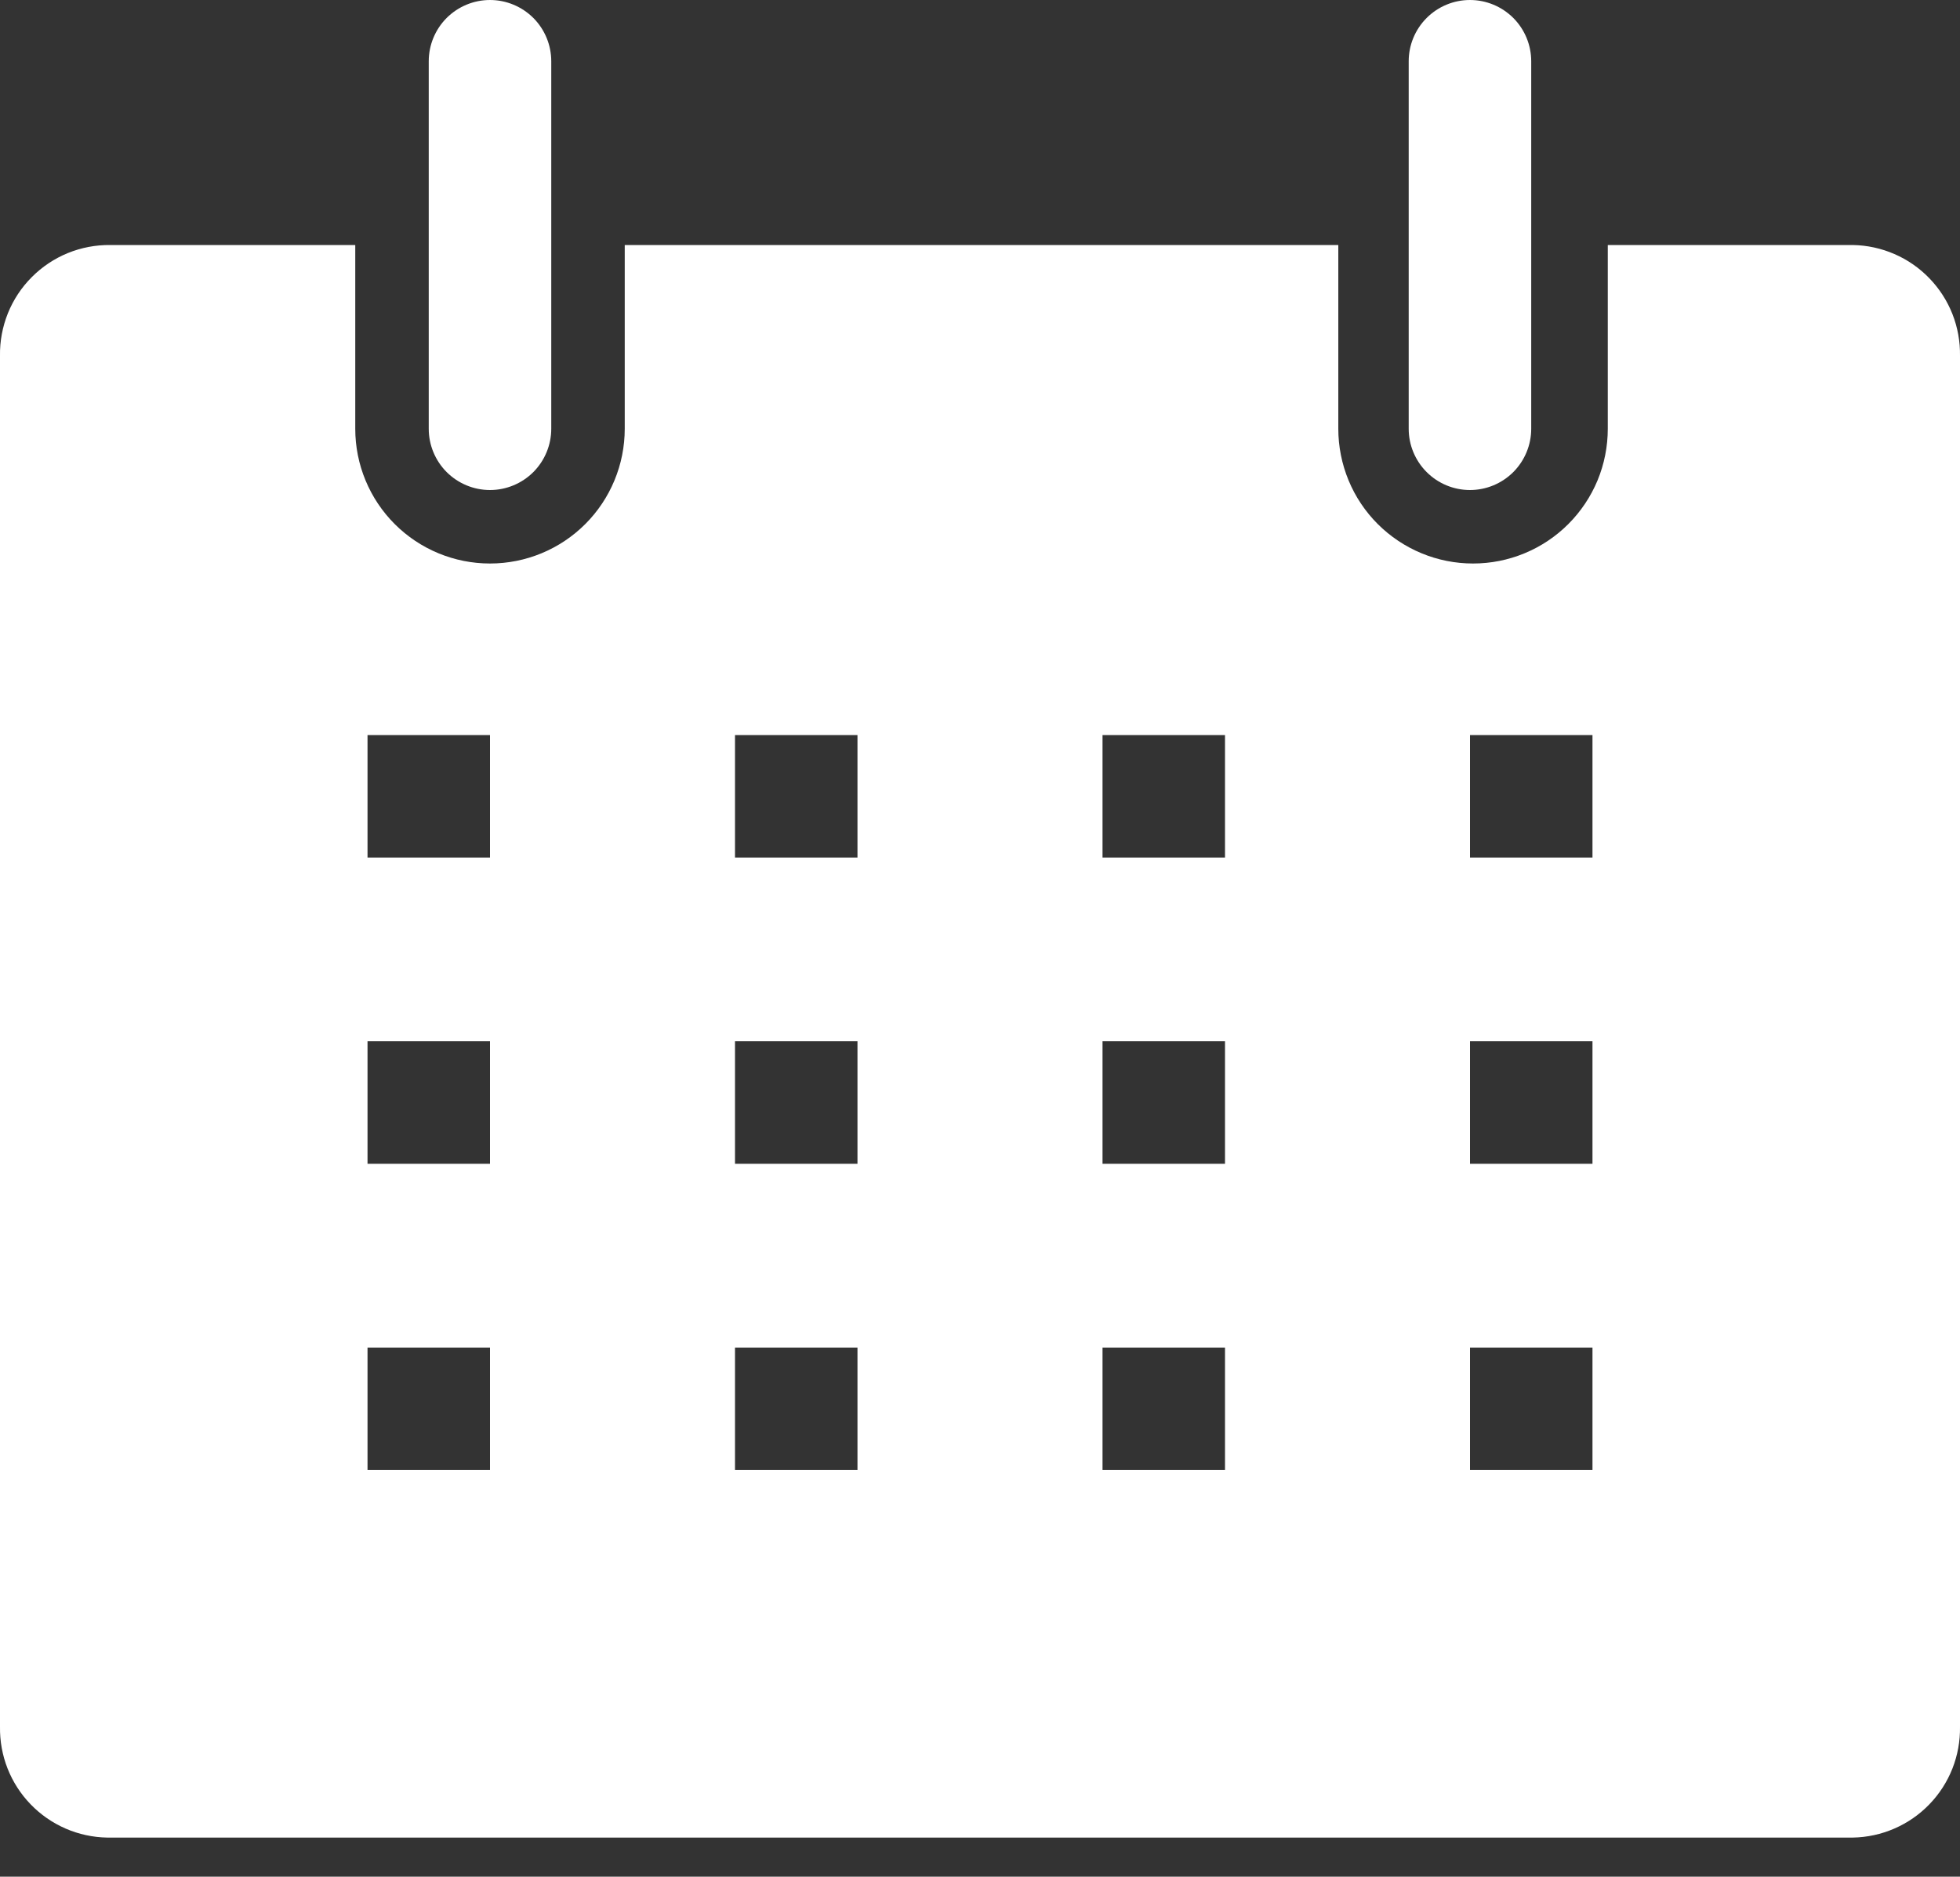
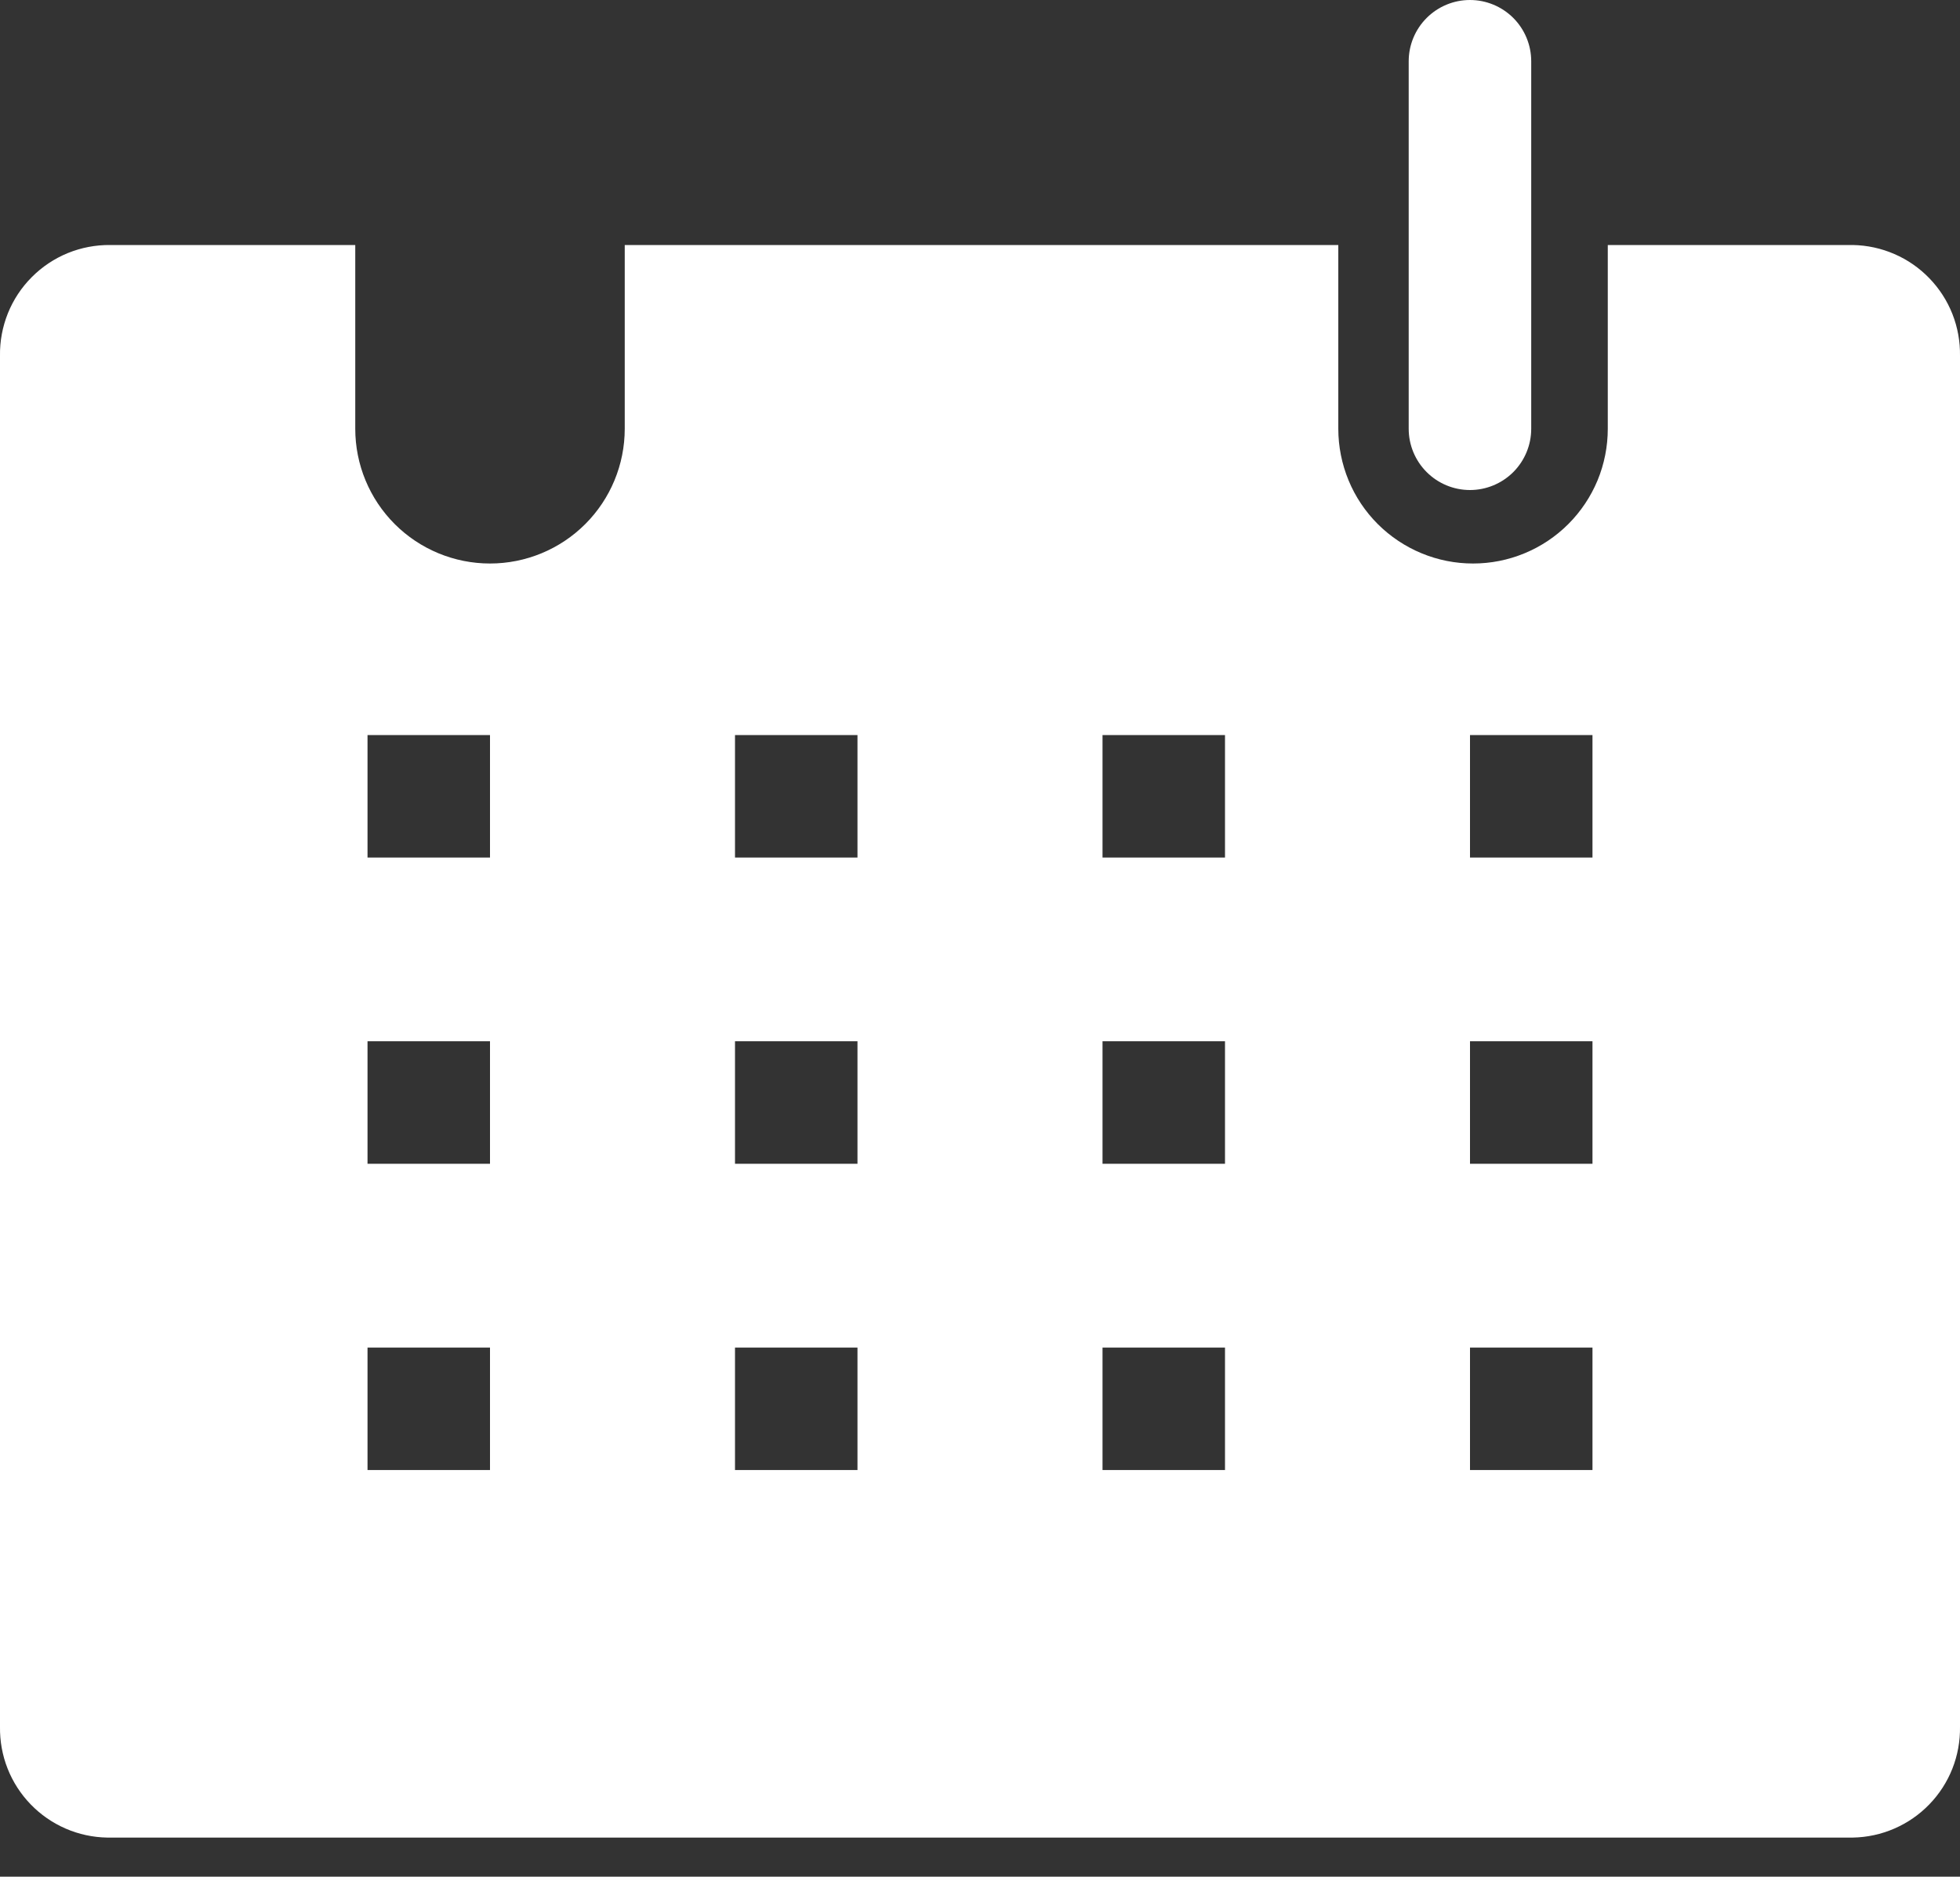
<svg xmlns="http://www.w3.org/2000/svg" width="47" height="45" viewBox="0 0 47 45" fill="none">
  <rect x="0" y="0" width="47" height="45" fill="#333333" stroke="none" />
  <path d="M44.429 5.875H38.554V10.281C38.554 10.705 38.471 11.126 38.309 11.518C38.146 11.91 37.908 12.266 37.608 12.566C37.308 12.866 36.952 13.104 36.56 13.266C36.168 13.429 35.748 13.512 35.323 13.512C34.899 13.512 34.479 13.429 34.087 13.266C33.695 13.104 33.339 12.866 33.038 12.566C32.738 12.266 32.5 11.91 32.338 11.518C32.176 11.126 32.092 10.705 32.092 10.281V5.875H14.981V10.281C14.981 11.138 14.641 11.96 14.035 12.566C13.429 13.172 12.607 13.512 11.75 13.512C10.893 13.512 10.071 13.172 9.465 12.566C8.859 11.96 8.519 11.138 8.519 10.281V5.875H2.644C2.295 5.871 1.948 5.937 1.624 6.069C1.301 6.202 1.007 6.398 0.761 6.646C0.514 6.893 0.32 7.188 0.189 7.512C0.059 7.837 -0.006 8.184 0 8.533V41.403C-0.005 41.747 0.056 42.088 0.182 42.407C0.308 42.727 0.496 43.018 0.735 43.265C0.974 43.512 1.258 43.709 1.573 43.846C1.888 43.983 2.227 44.056 2.571 44.062H44.429C44.773 44.056 45.111 43.983 45.426 43.846C45.742 43.709 46.026 43.512 46.265 43.265C46.504 43.018 46.692 42.727 46.818 42.407C46.944 42.088 47.005 41.747 47 41.403V8.533C47.005 8.19 46.944 7.849 46.818 7.529C46.692 7.21 46.504 6.919 46.265 6.672C46.026 6.425 45.742 6.227 45.426 6.091C45.111 5.954 44.773 5.881 44.429 5.875ZM11.75 35.249H8.813V32.312H11.75V35.249ZM11.75 27.906H8.813V24.968H11.75V27.906ZM11.75 20.562H8.813V17.625H11.75V20.562ZM20.562 35.249H17.625V32.312H20.562V35.249ZM20.562 27.906H17.625V24.968H20.562V27.906ZM20.562 20.562H17.625V17.625H20.562V20.562ZM29.375 35.249H26.438V32.312H29.375V35.249ZM29.375 27.906H26.438V24.968H29.375V27.906ZM29.375 20.562H26.438V17.625H29.375V20.562ZM38.187 35.249H35.25V32.312H38.187V35.249ZM38.187 27.906H35.25V24.968H38.187V27.906ZM38.187 20.562H35.25V17.625H38.187V20.562Z" fill="white" />
-   <path d="M11.75 11.75C12.139 11.75 12.513 11.595 12.789 11.32C13.064 11.044 13.219 10.671 13.219 10.281V1.469C13.219 1.079 13.064 0.706 12.789 0.43C12.513 0.155 12.139 0 11.75 0C11.36 0 10.987 0.155 10.711 0.43C10.436 0.706 10.281 1.079 10.281 1.469V10.281C10.281 10.671 10.436 11.044 10.711 11.32C10.987 11.595 11.36 11.75 11.75 11.75Z" fill="white" />
  <path d="M35.249 11.75C35.639 11.75 36.012 11.595 36.288 11.32C36.563 11.044 36.718 10.671 36.718 10.281V1.469C36.718 1.079 36.563 0.706 36.288 0.43C36.012 0.155 35.639 0 35.249 0C34.859 0 34.486 0.155 34.211 0.43C33.935 0.706 33.78 1.079 33.78 1.469V10.281C33.78 10.671 33.935 11.044 34.211 11.32C34.486 11.595 34.859 11.75 35.249 11.75Z" fill="white" />
</svg>